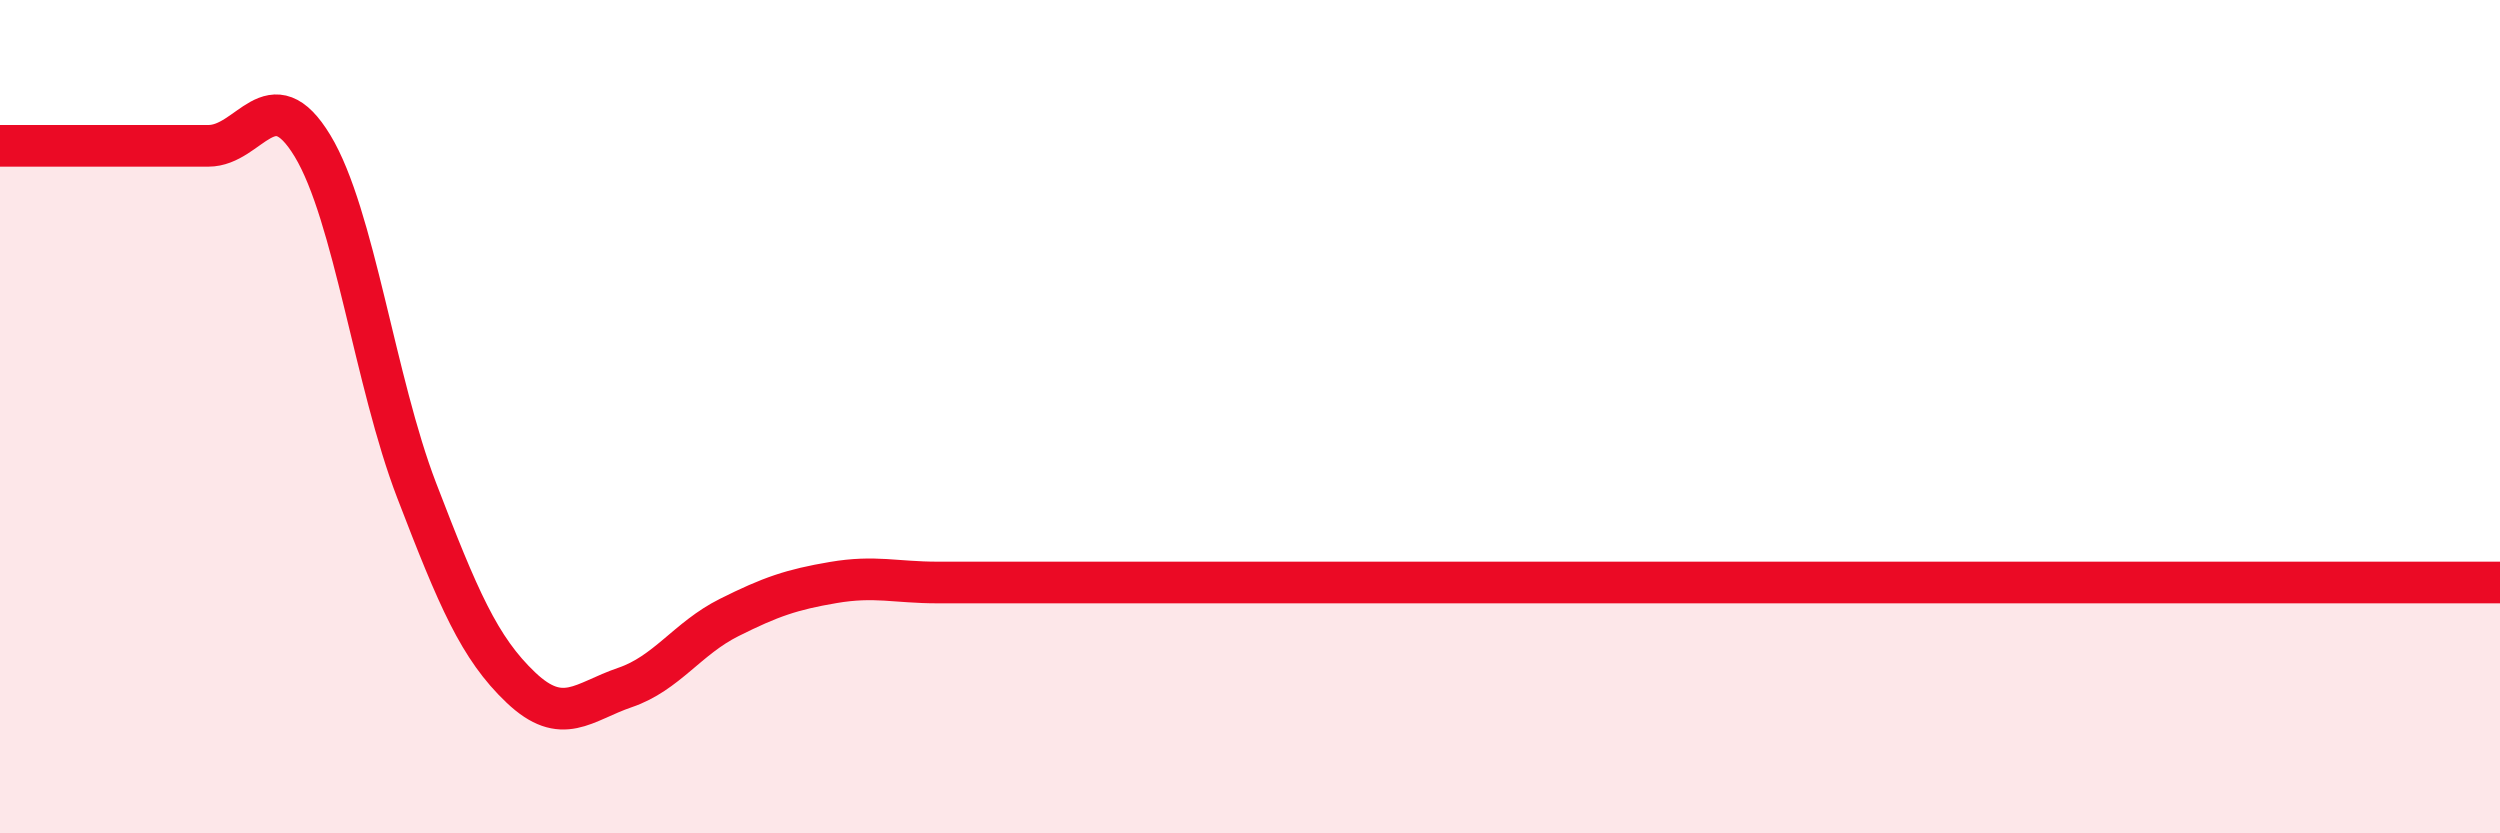
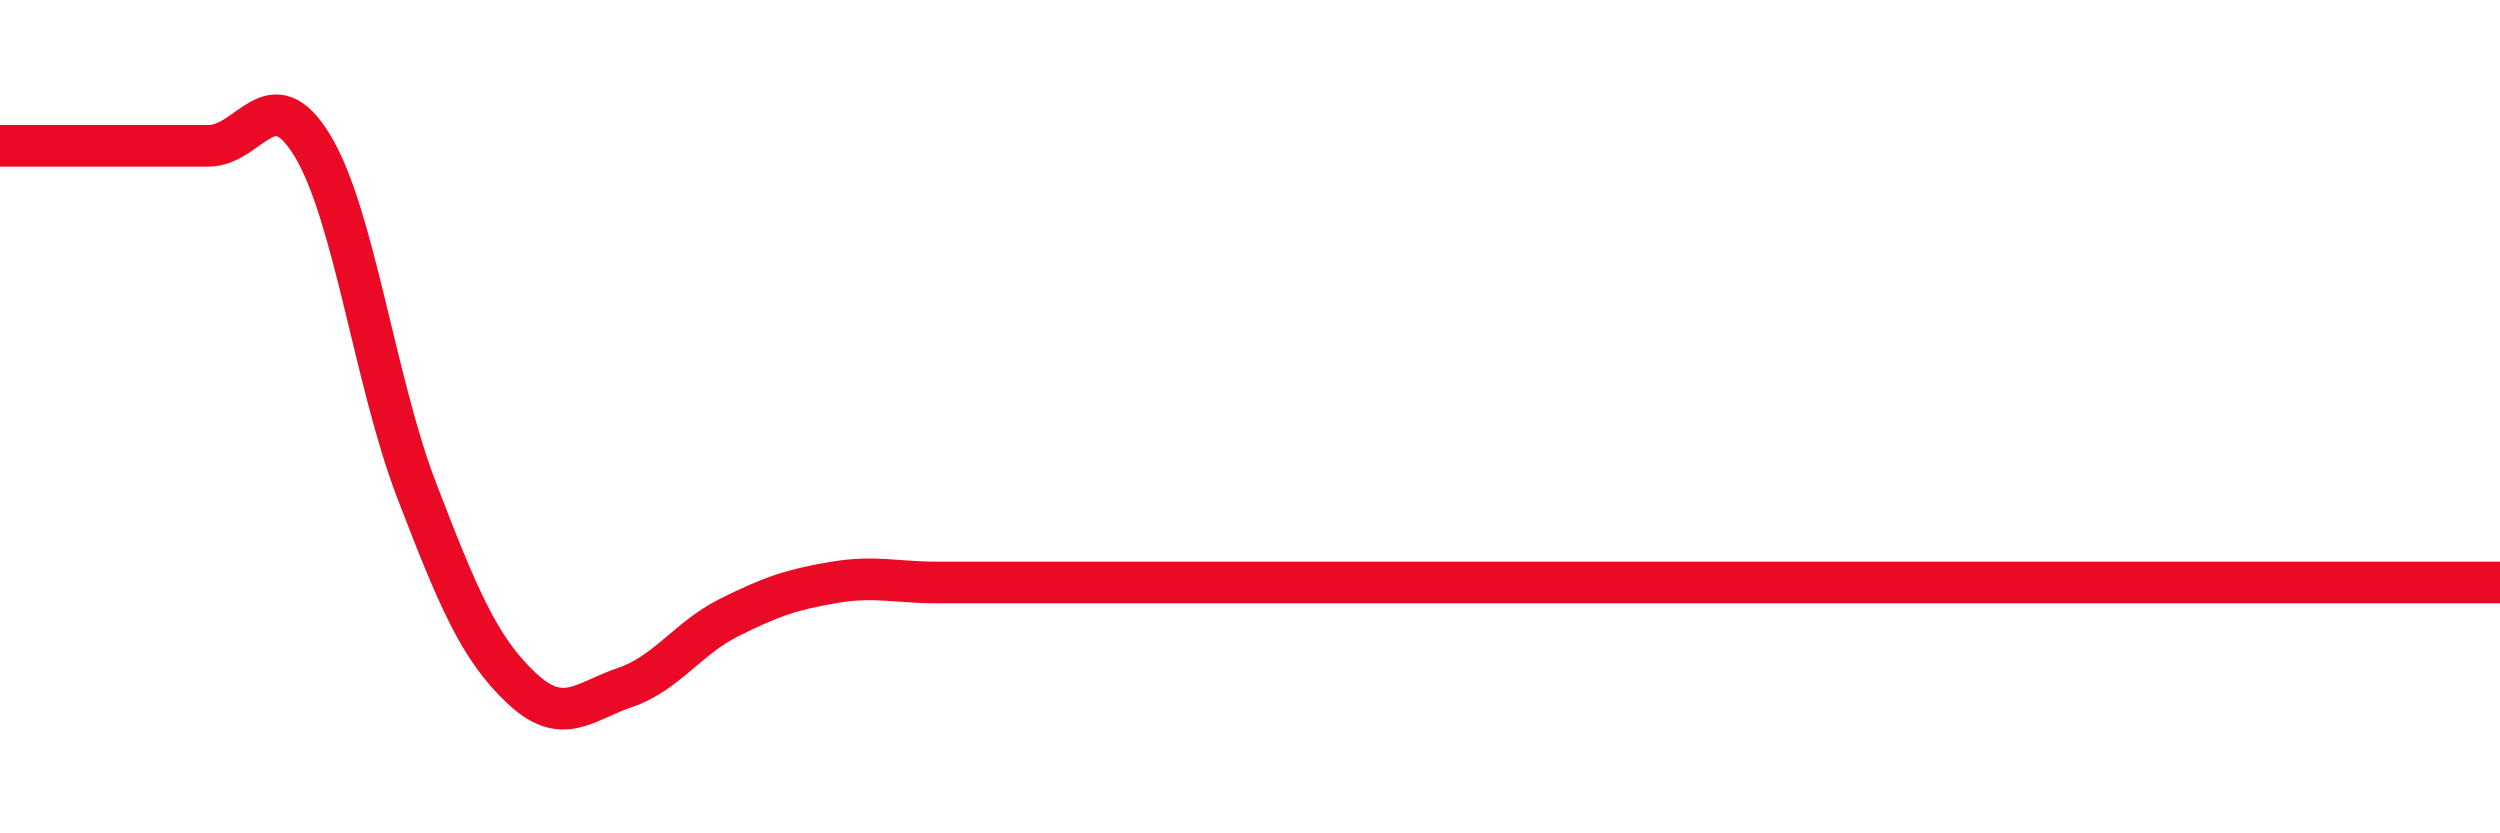
<svg xmlns="http://www.w3.org/2000/svg" width="60" height="20" viewBox="0 0 60 20">
-   <path d="M 0,3.5 C 0.5,3.5 1.5,3.5 2.5,3.5 C 3.5,3.5 4,3.5 5,3.5 C 6,3.5 6.5,1.85 7.5,3.5 C 8.5,5.15 9,9.17 10,11.77 C 11,14.37 11.5,15.55 12.5,16.5 C 13.5,17.45 14,16.84 15,16.5 C 16,16.16 16.5,15.32 17.5,14.82 C 18.5,14.32 19,14.15 20,13.98 C 21,13.81 21.5,13.98 22.5,13.98 C 23.5,13.98 24,13.98 25,13.98 C 26,13.98 26.5,13.98 27.5,13.98 C 28.5,13.98 29,13.98 30,13.98 C 31,13.98 31.5,13.98 32.5,13.98 C 33.5,13.98 34,13.98 35,13.98 C 36,13.98 36.5,13.98 37.5,13.98 C 38.5,13.98 39,13.98 40,13.98 C 41,13.98 41.5,13.98 42.5,13.98 C 43.5,13.98 44,13.98 45,13.98 C 46,13.98 46.5,13.98 47.5,13.98 C 48.5,13.98 49,13.98 50,13.98 C 51,13.98 51.5,13.98 52.5,13.98 C 53.5,13.98 53.5,13.98 55,13.98 C 56.5,13.98 59,13.98 60,13.98L60 20L0 20Z" fill="#EB0A25" opacity="0.1" stroke-linecap="round" stroke-linejoin="round" />
  <path d="M 0,3.5 C 0.5,3.5 1.5,3.5 2.5,3.5 C 3.5,3.5 4,3.5 5,3.5 C 6,3.5 6.5,1.85 7.5,3.5 C 8.5,5.15 9,9.17 10,11.77 C 11,14.37 11.5,15.55 12.5,16.5 C 13.5,17.45 14,16.84 15,16.5 C 16,16.16 16.5,15.32 17.5,14.82 C 18.5,14.32 19,14.15 20,13.98 C 21,13.81 21.5,13.98 22.5,13.98 C 23.5,13.98 24,13.98 25,13.98 C 26,13.98 26.5,13.98 27.5,13.98 C 28.5,13.98 29,13.98 30,13.98 C 31,13.98 31.5,13.98 32.5,13.98 C 33.5,13.98 34,13.98 35,13.98 C 36,13.98 36.5,13.98 37.5,13.98 C 38.5,13.98 39,13.98 40,13.98 C 41,13.98 41.5,13.98 42.5,13.98 C 43.5,13.98 44,13.98 45,13.98 C 46,13.98 46.5,13.98 47.5,13.98 C 48.5,13.98 49,13.98 50,13.98 C 51,13.98 51.5,13.98 52.5,13.98 C 53.5,13.98 53.5,13.98 55,13.98 C 56.5,13.98 59,13.98 60,13.98" stroke="#EB0A25" stroke-width="1" fill="none" stroke-linecap="round" stroke-linejoin="round" />
</svg>